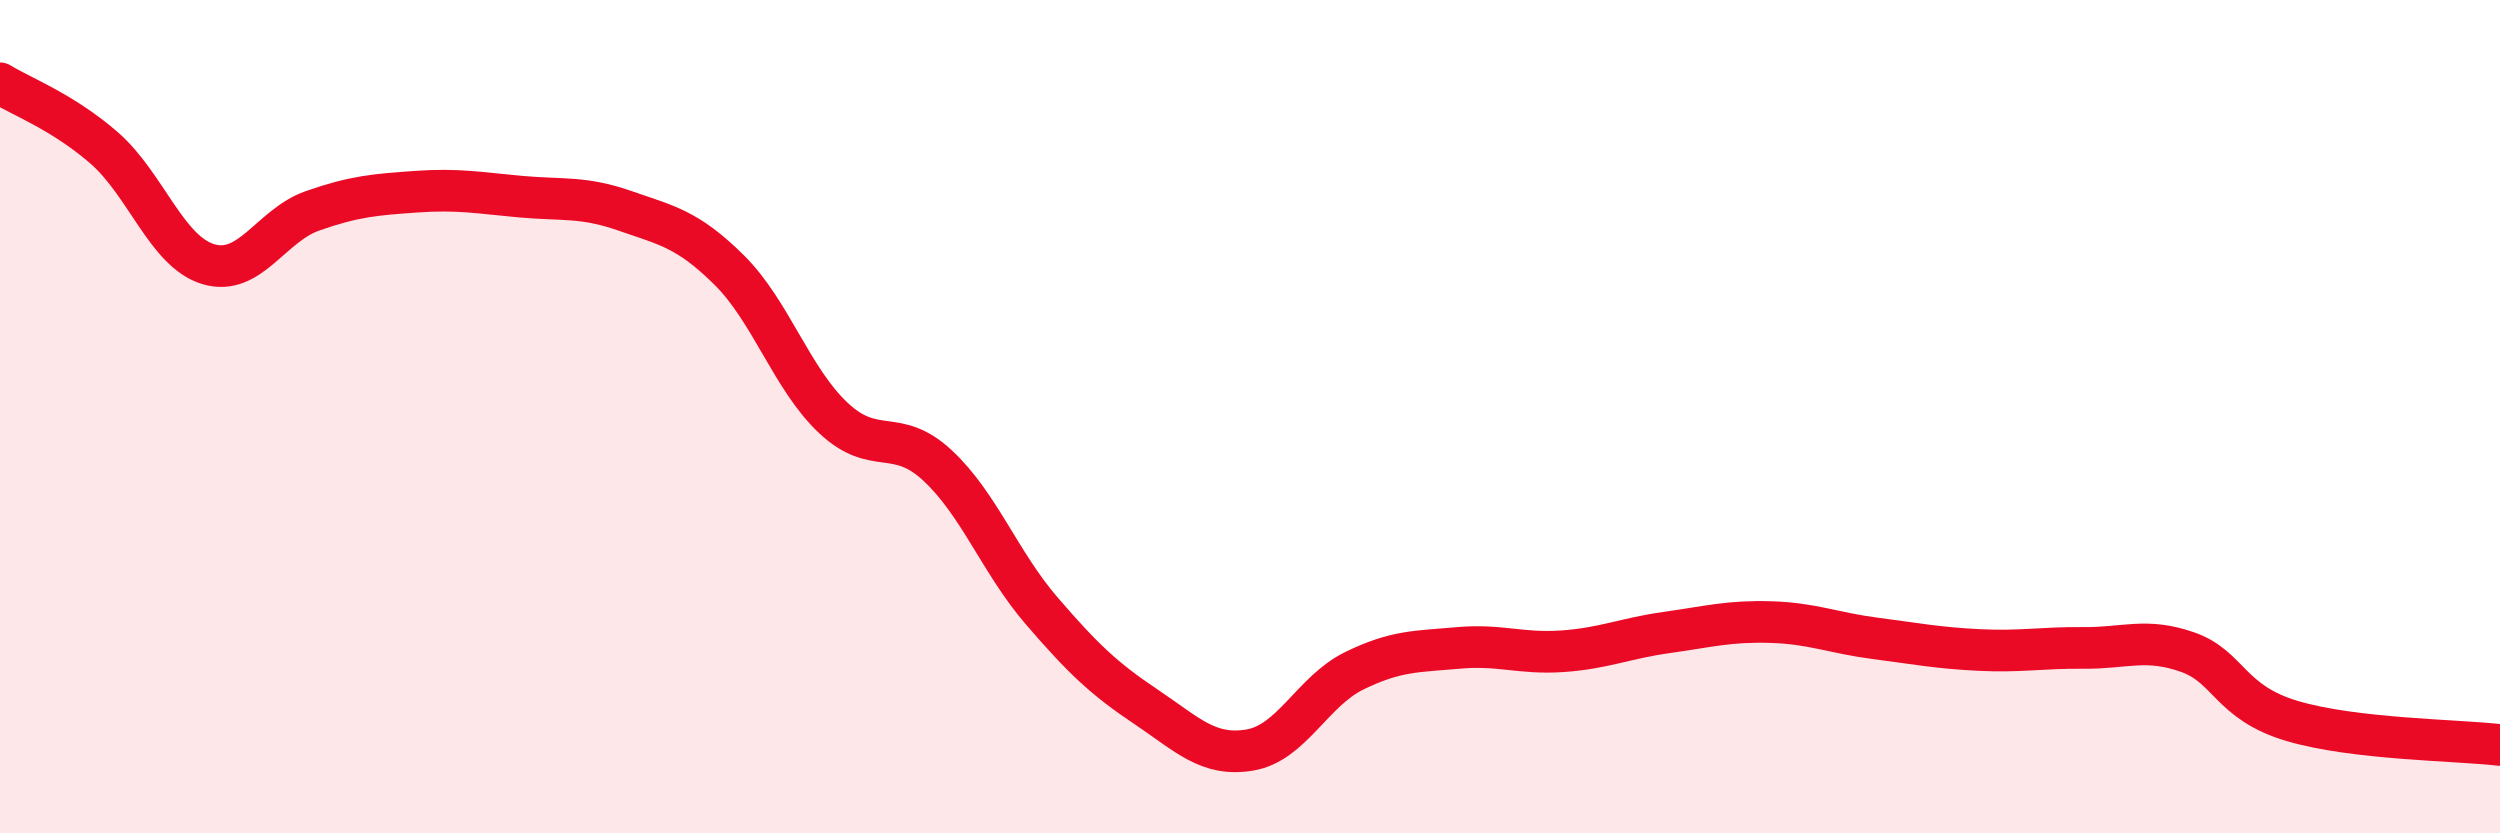
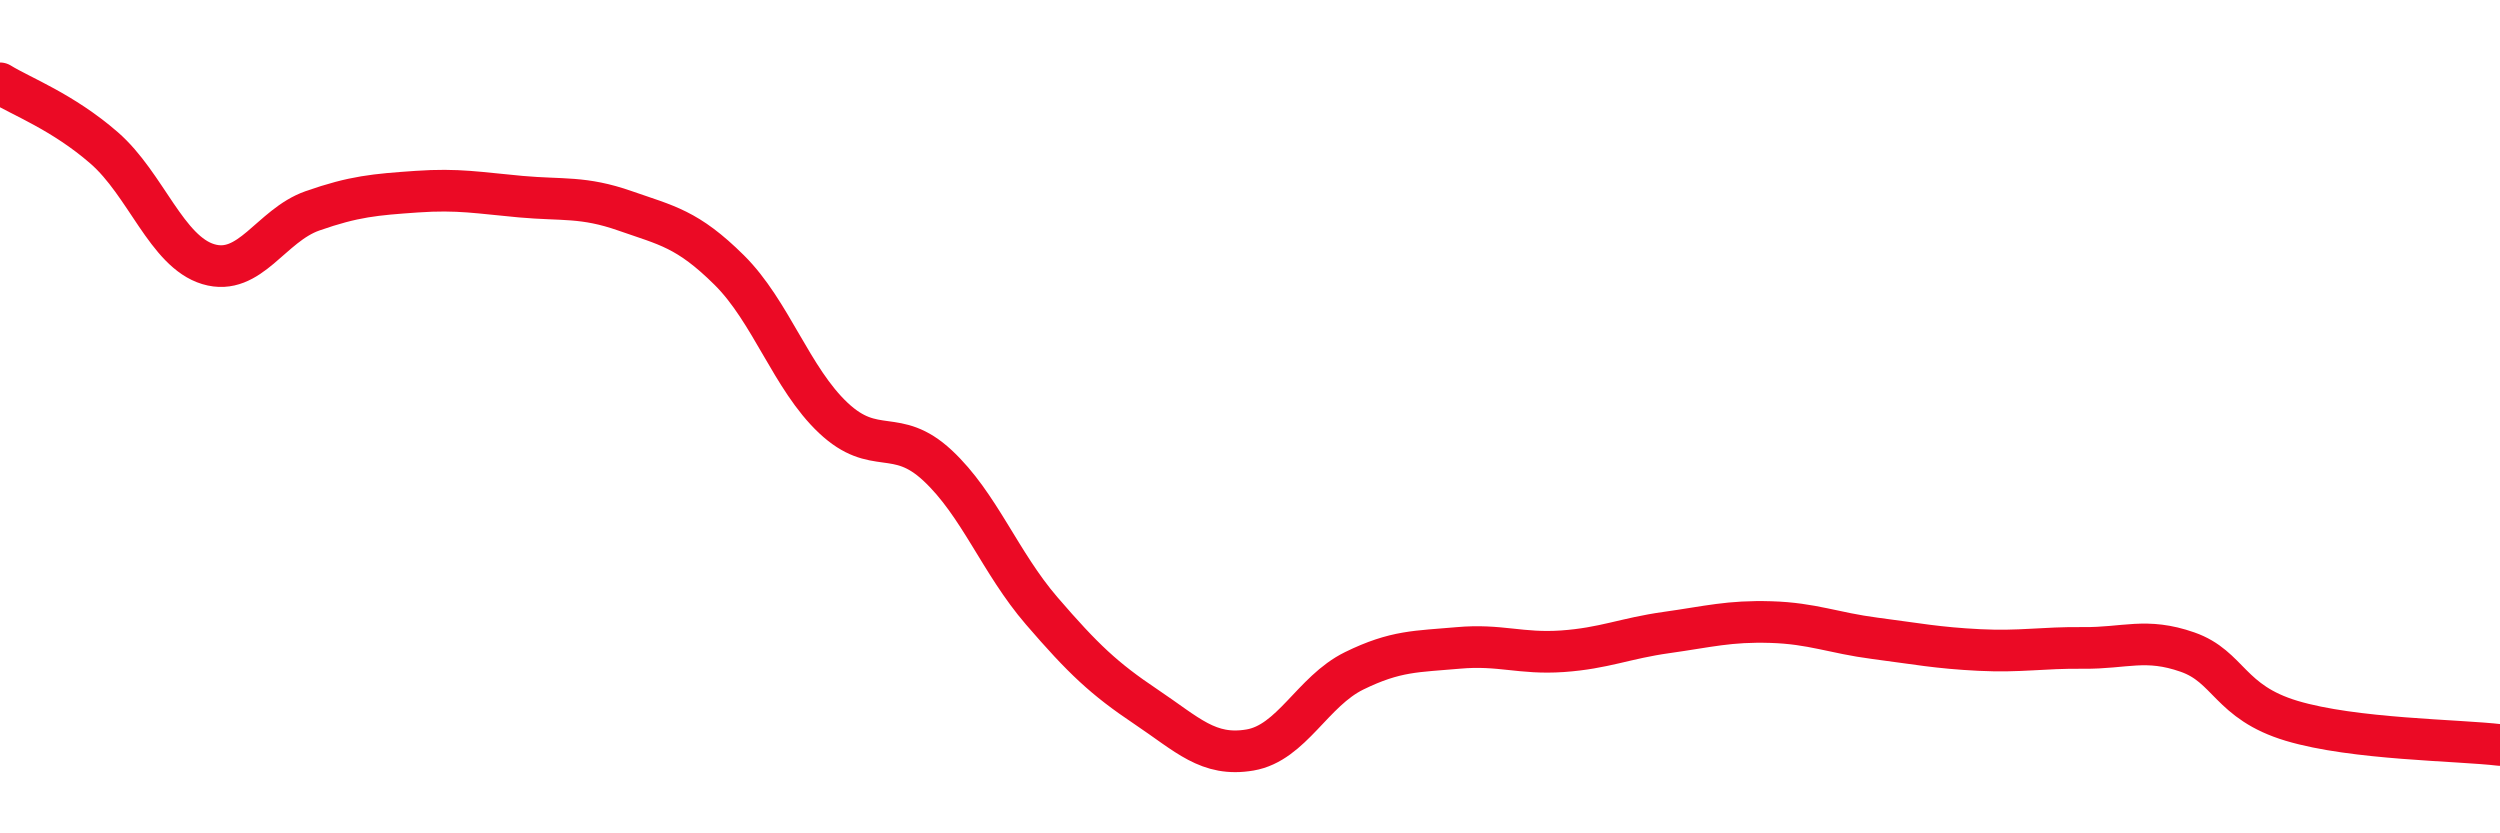
<svg xmlns="http://www.w3.org/2000/svg" width="60" height="20" viewBox="0 0 60 20">
-   <path d="M 0,2 C 0.5,2.31 1.5,2.68 2.5,3.55 C 3.5,4.42 4,6.04 5,6.34 C 6,6.64 6.5,5.41 7.5,5.06 C 8.5,4.71 9,4.67 10,4.6 C 11,4.53 11.5,4.63 12.5,4.72 C 13.5,4.81 14,4.71 15,5.06 C 16,5.41 16.5,5.49 17.5,6.48 C 18.5,7.47 19,9.09 20,10.03 C 21,10.97 21.5,10.24 22.5,11.17 C 23.5,12.1 24,13.5 25,14.66 C 26,15.82 26.5,16.29 27.5,16.96 C 28.5,17.63 29,18.17 30,18 C 31,17.83 31.5,16.59 32.5,16.1 C 33.5,15.61 34,15.64 35,15.55 C 36,15.46 36.5,15.7 37.5,15.63 C 38.5,15.56 39,15.32 40,15.18 C 41,15.04 41.5,14.9 42.5,14.93 C 43.5,14.96 44,15.19 45,15.32 C 46,15.45 46.5,15.55 47.5,15.6 C 48.5,15.65 49,15.54 50,15.55 C 51,15.56 51.5,15.3 52.5,15.65 C 53.5,16 53.5,16.85 55,17.3 C 56.5,17.75 59,17.76 60,17.88L60 20L0 20Z" fill="#EB0A25" opacity="0.1" stroke-linecap="round" stroke-linejoin="round" />
  <path d="M 0,2 C 0.5,2.31 1.5,2.68 2.5,3.55 C 3.5,4.42 4,6.04 5,6.34 C 6,6.64 6.5,5.41 7.5,5.06 C 8.5,4.71 9,4.67 10,4.6 C 11,4.53 11.5,4.63 12.5,4.72 C 13.5,4.81 14,4.71 15,5.06 C 16,5.41 16.5,5.49 17.5,6.48 C 18.5,7.47 19,9.09 20,10.03 C 21,10.97 21.5,10.24 22.5,11.17 C 23.5,12.1 24,13.5 25,14.66 C 26,15.82 26.5,16.29 27.5,16.96 C 28.5,17.63 29,18.17 30,18 C 31,17.83 31.5,16.59 32.5,16.1 C 33.5,15.61 34,15.64 35,15.55 C 36,15.46 36.5,15.7 37.5,15.63 C 38.5,15.56 39,15.32 40,15.18 C 41,15.04 41.5,14.9 42.5,14.93 C 43.5,14.96 44,15.19 45,15.32 C 46,15.45 46.5,15.55 47.5,15.6 C 48.5,15.65 49,15.54 50,15.55 C 51,15.56 51.5,15.3 52.5,15.65 C 53.5,16 53.5,16.85 55,17.3 C 56.5,17.75 59,17.76 60,17.88" stroke="#EB0A25" stroke-width="1" fill="none" stroke-linecap="round" stroke-linejoin="round" />
</svg>